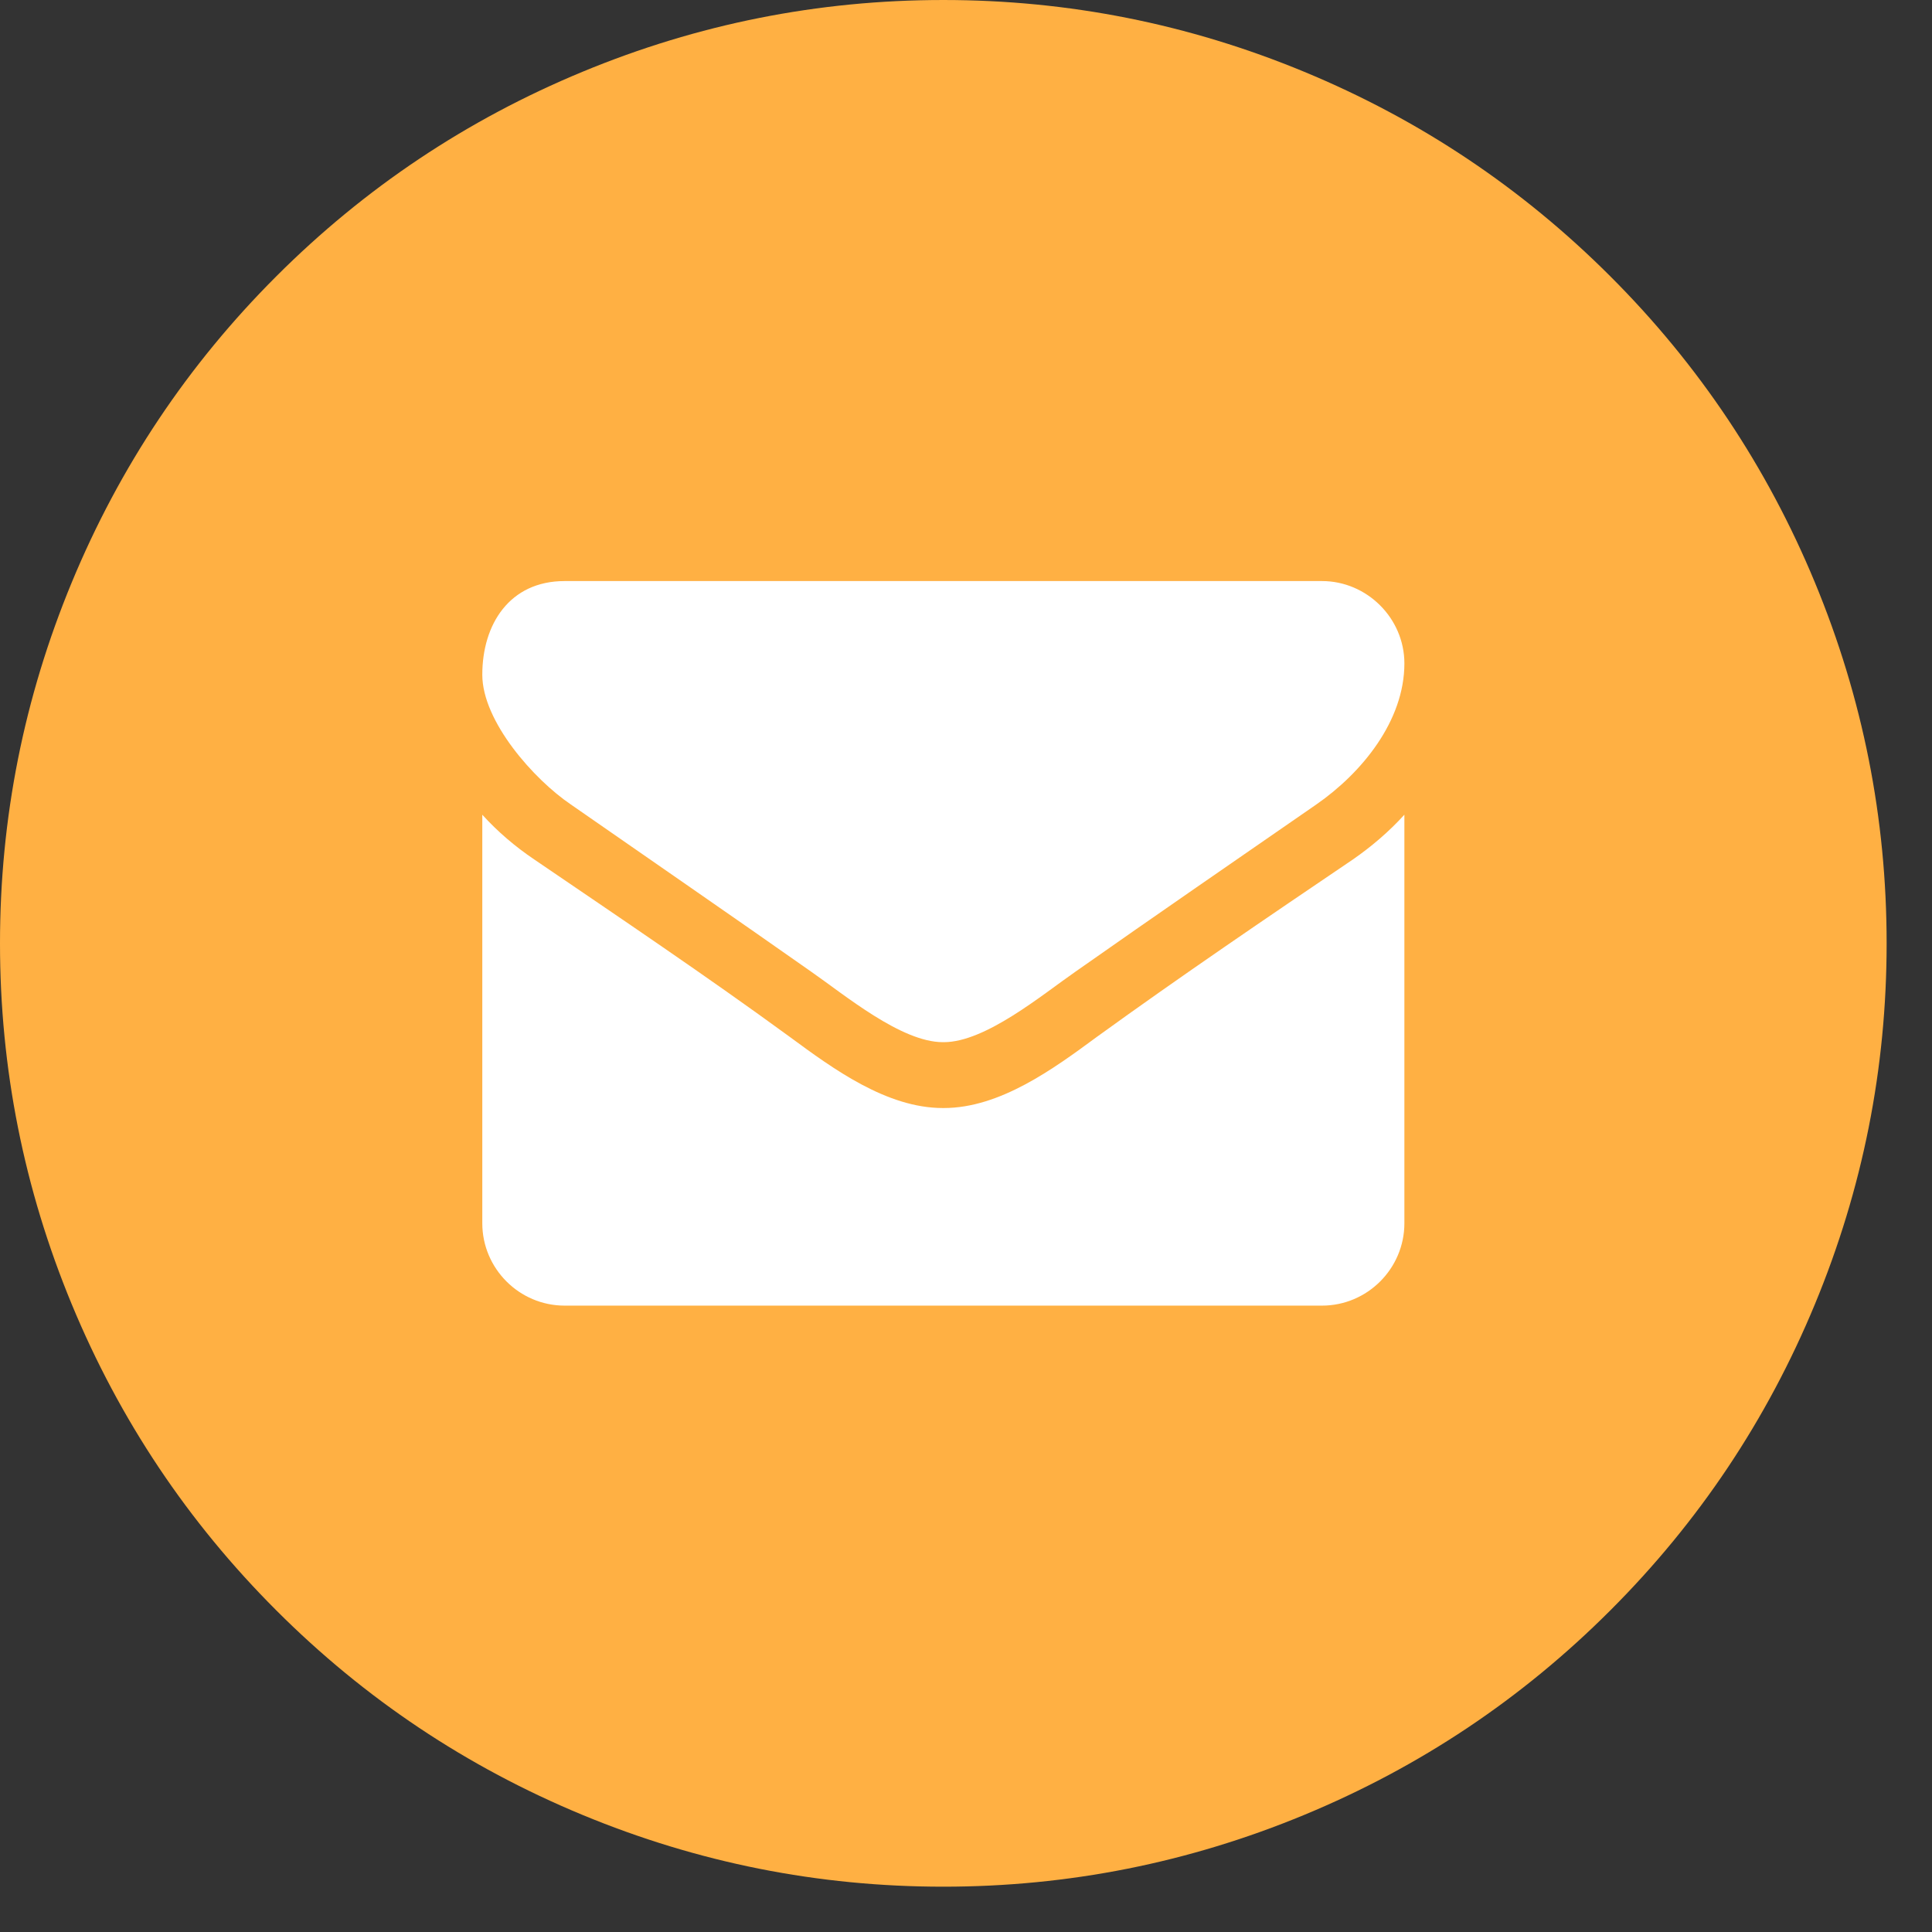
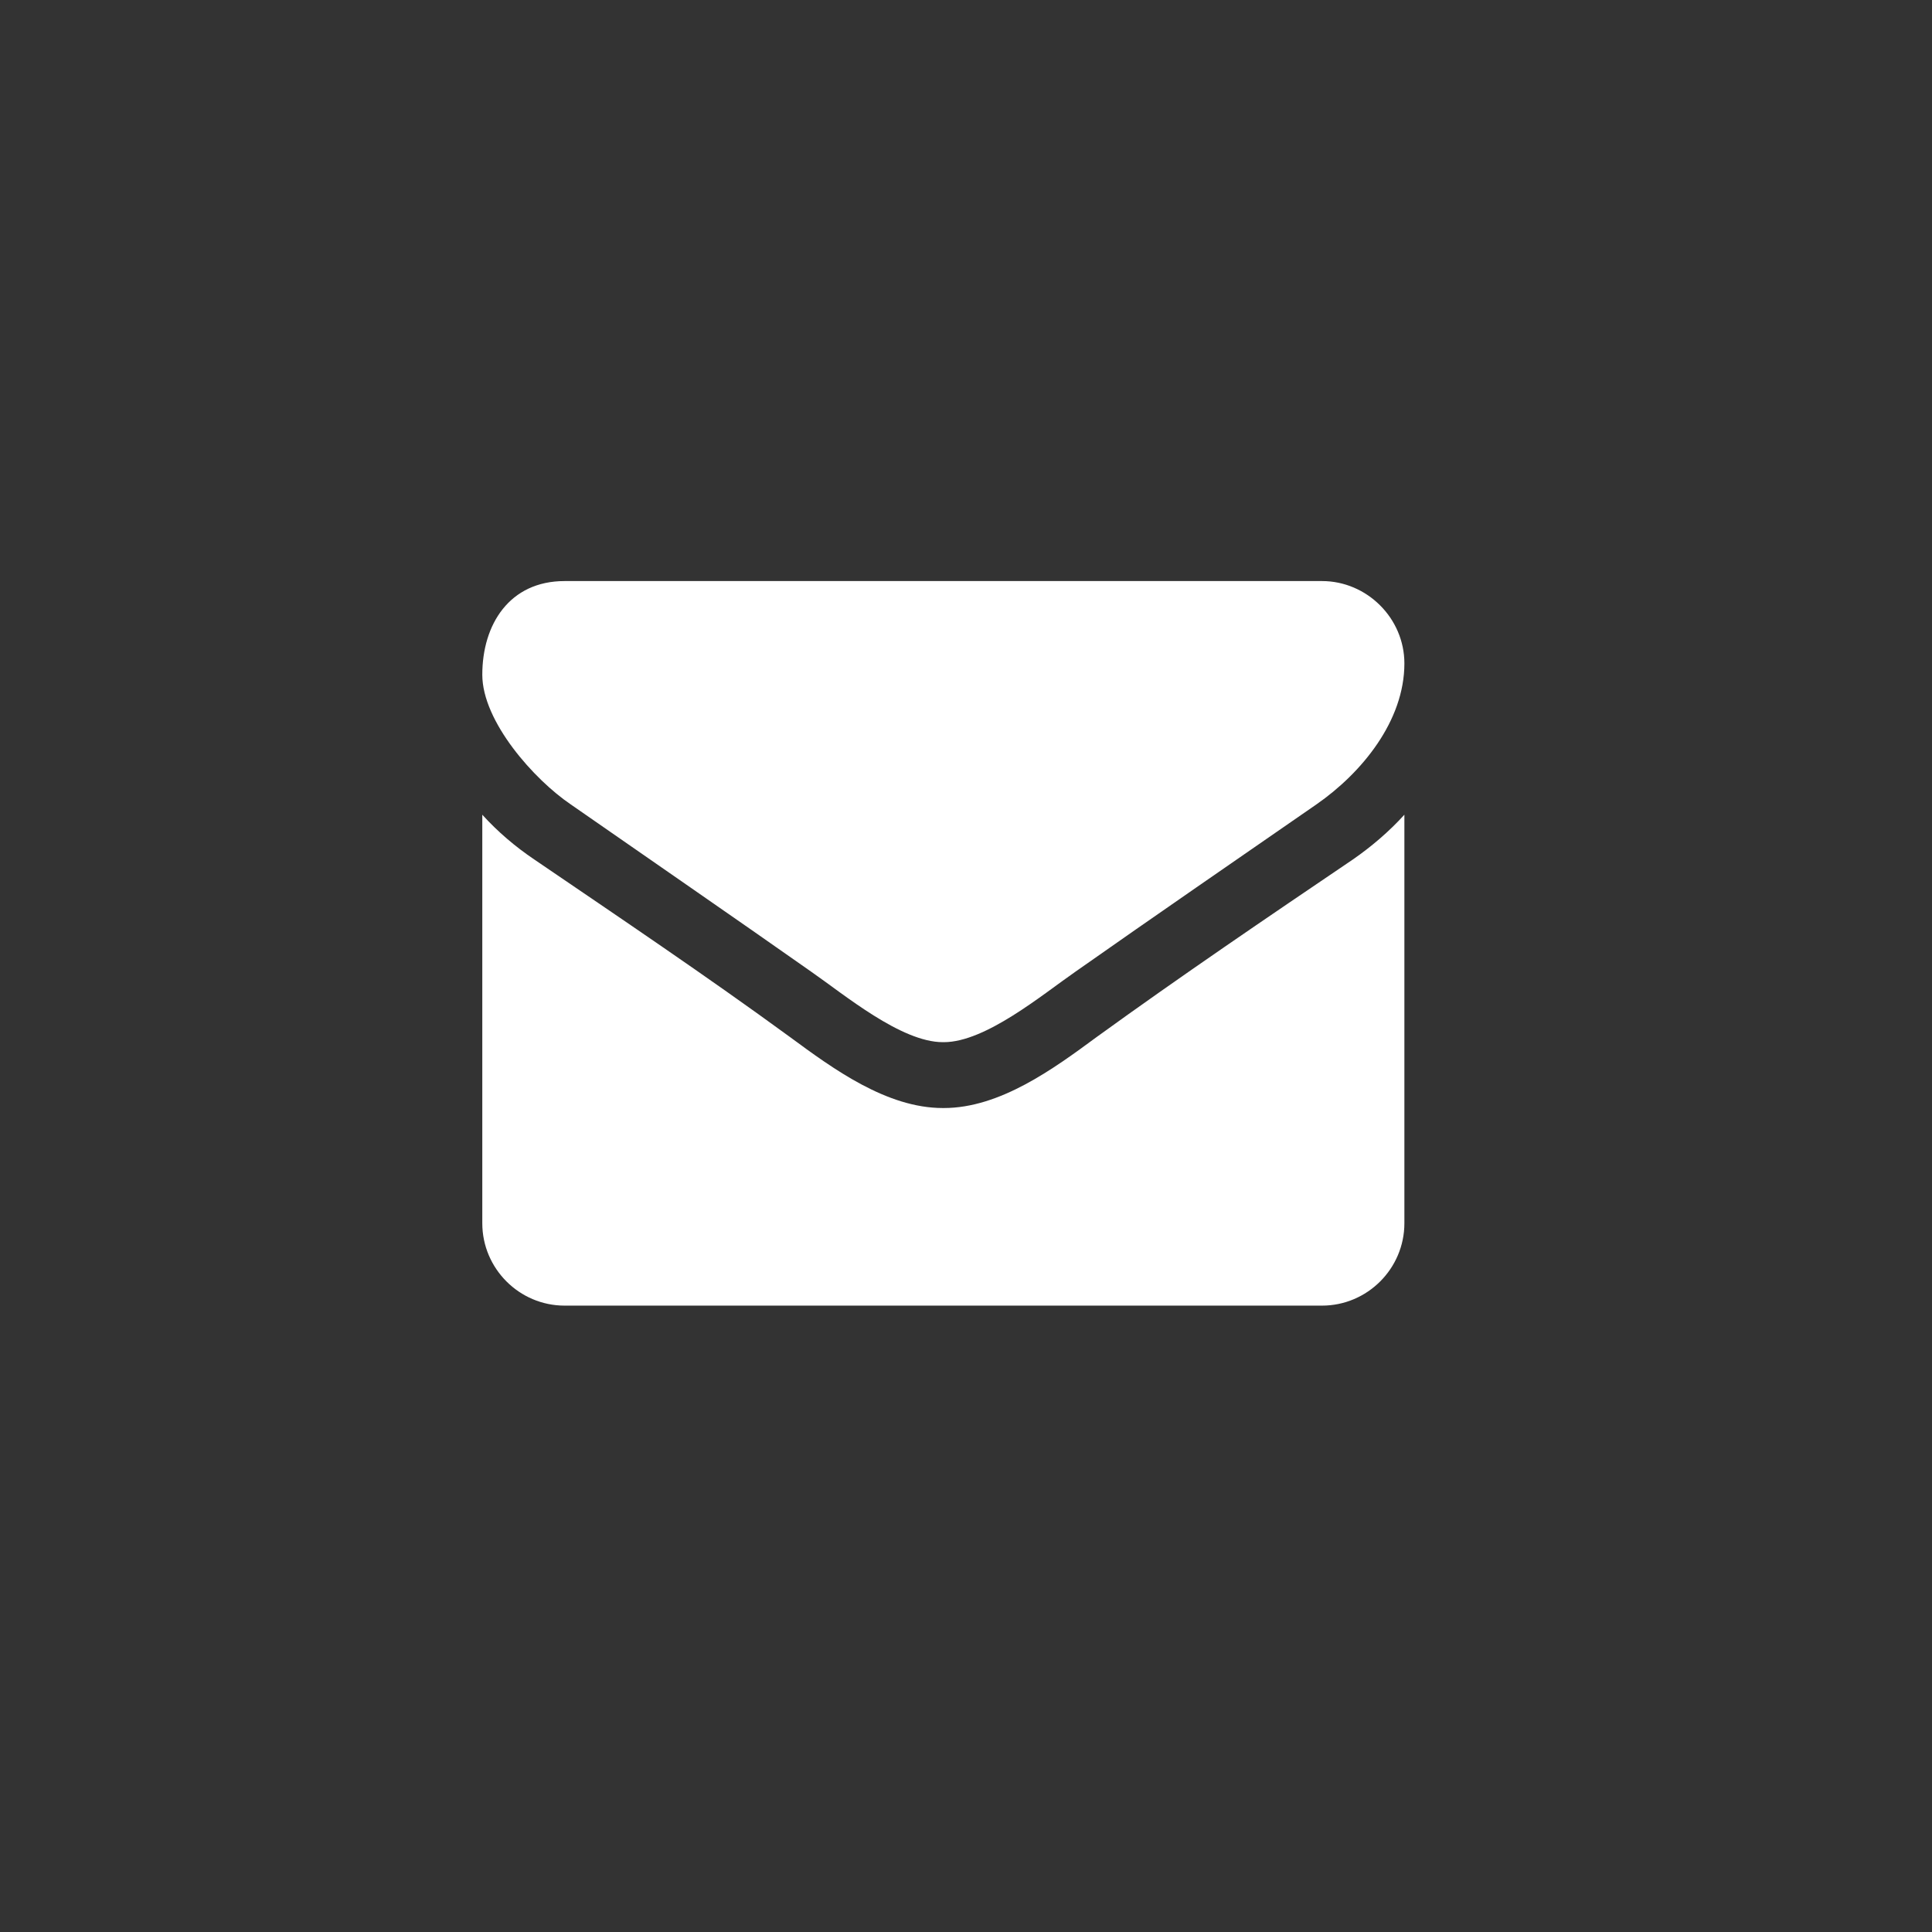
<svg xmlns="http://www.w3.org/2000/svg" width="100%" height="100%" viewBox="0 0 33 33" version="1.1" xml:space="preserve" style="fill-rule:evenodd;clip-rule:evenodd;stroke-linejoin:round;stroke-miterlimit:1.414;">
  <rect x="0" y="0" width="33" height="33" fill="#333333" stroke="none" />
-   <path d="M32.225,16.113c0,2.137 -0.408,4.192 -1.226,6.166c-0.818,1.974 -1.982,3.717 -3.493,5.227c-1.511,1.512 -3.253,2.675 -5.227,3.493c-1.974,0.818 -4.03,1.227 -6.167,1.227c-2.136,0 -4.192,-0.409 -6.165,-1.227c-1.974,-0.818 -3.717,-1.981 -5.228,-3.493c-1.511,-1.51 -2.675,-3.253 -3.493,-5.227c-0.817,-1.974 -1.226,-4.029 -1.226,-6.166c0,-2.137 0.409,-4.192 1.226,-6.166c0.818,-1.974 1.982,-3.717 3.493,-5.227c1.511,-1.511 3.254,-2.675 5.228,-3.493c1.973,-0.818 4.029,-1.227 6.165,-1.227c2.137,0 4.193,0.409 6.167,1.227c1.974,0.818 3.716,1.982 5.227,3.493c1.511,1.51 2.675,3.253 3.493,5.227c0.818,1.974 1.226,4.029 1.226,6.166Z" style="fill:#FFB043;fill-rule:nonzero;" />
  <path d="M23.988,13.916c-0.264,0.29 -0.563,0.545 -0.879,0.764c-1.468,0.994 -2.945,1.996 -4.377,3.033c-0.739,0.545 -1.653,1.213 -2.611,1.213l-0.008,0l-0.009,0c-0.958,0 -1.872,-0.668 -2.611,-1.213c-1.432,-1.046 -2.909,-2.039 -4.368,-3.033c-0.325,-0.219 -0.624,-0.474 -0.887,-0.764l0,6.978c0,0.774 0.632,1.407 1.406,1.407l12.937,0c0.774,0 1.407,-0.633 1.407,-1.407l0,-6.978Zm0,-2.584c0,-0.774 -0.642,-1.407 -1.407,-1.407l-12.937,0c-0.941,0 -1.406,0.739 -1.406,1.6c0,0.8 0.887,1.793 1.511,2.215c1.363,0.949 2.743,1.898 4.105,2.856c0.571,0.396 1.538,1.205 2.25,1.205l0.017,0c0.712,0 1.679,-0.809 2.25,-1.205c1.363,-0.958 2.743,-1.907 4.114,-2.856c0.773,-0.536 1.503,-1.424 1.503,-2.408Z" style="fill:#fff;fill-rule:nonzero;" />
</svg>